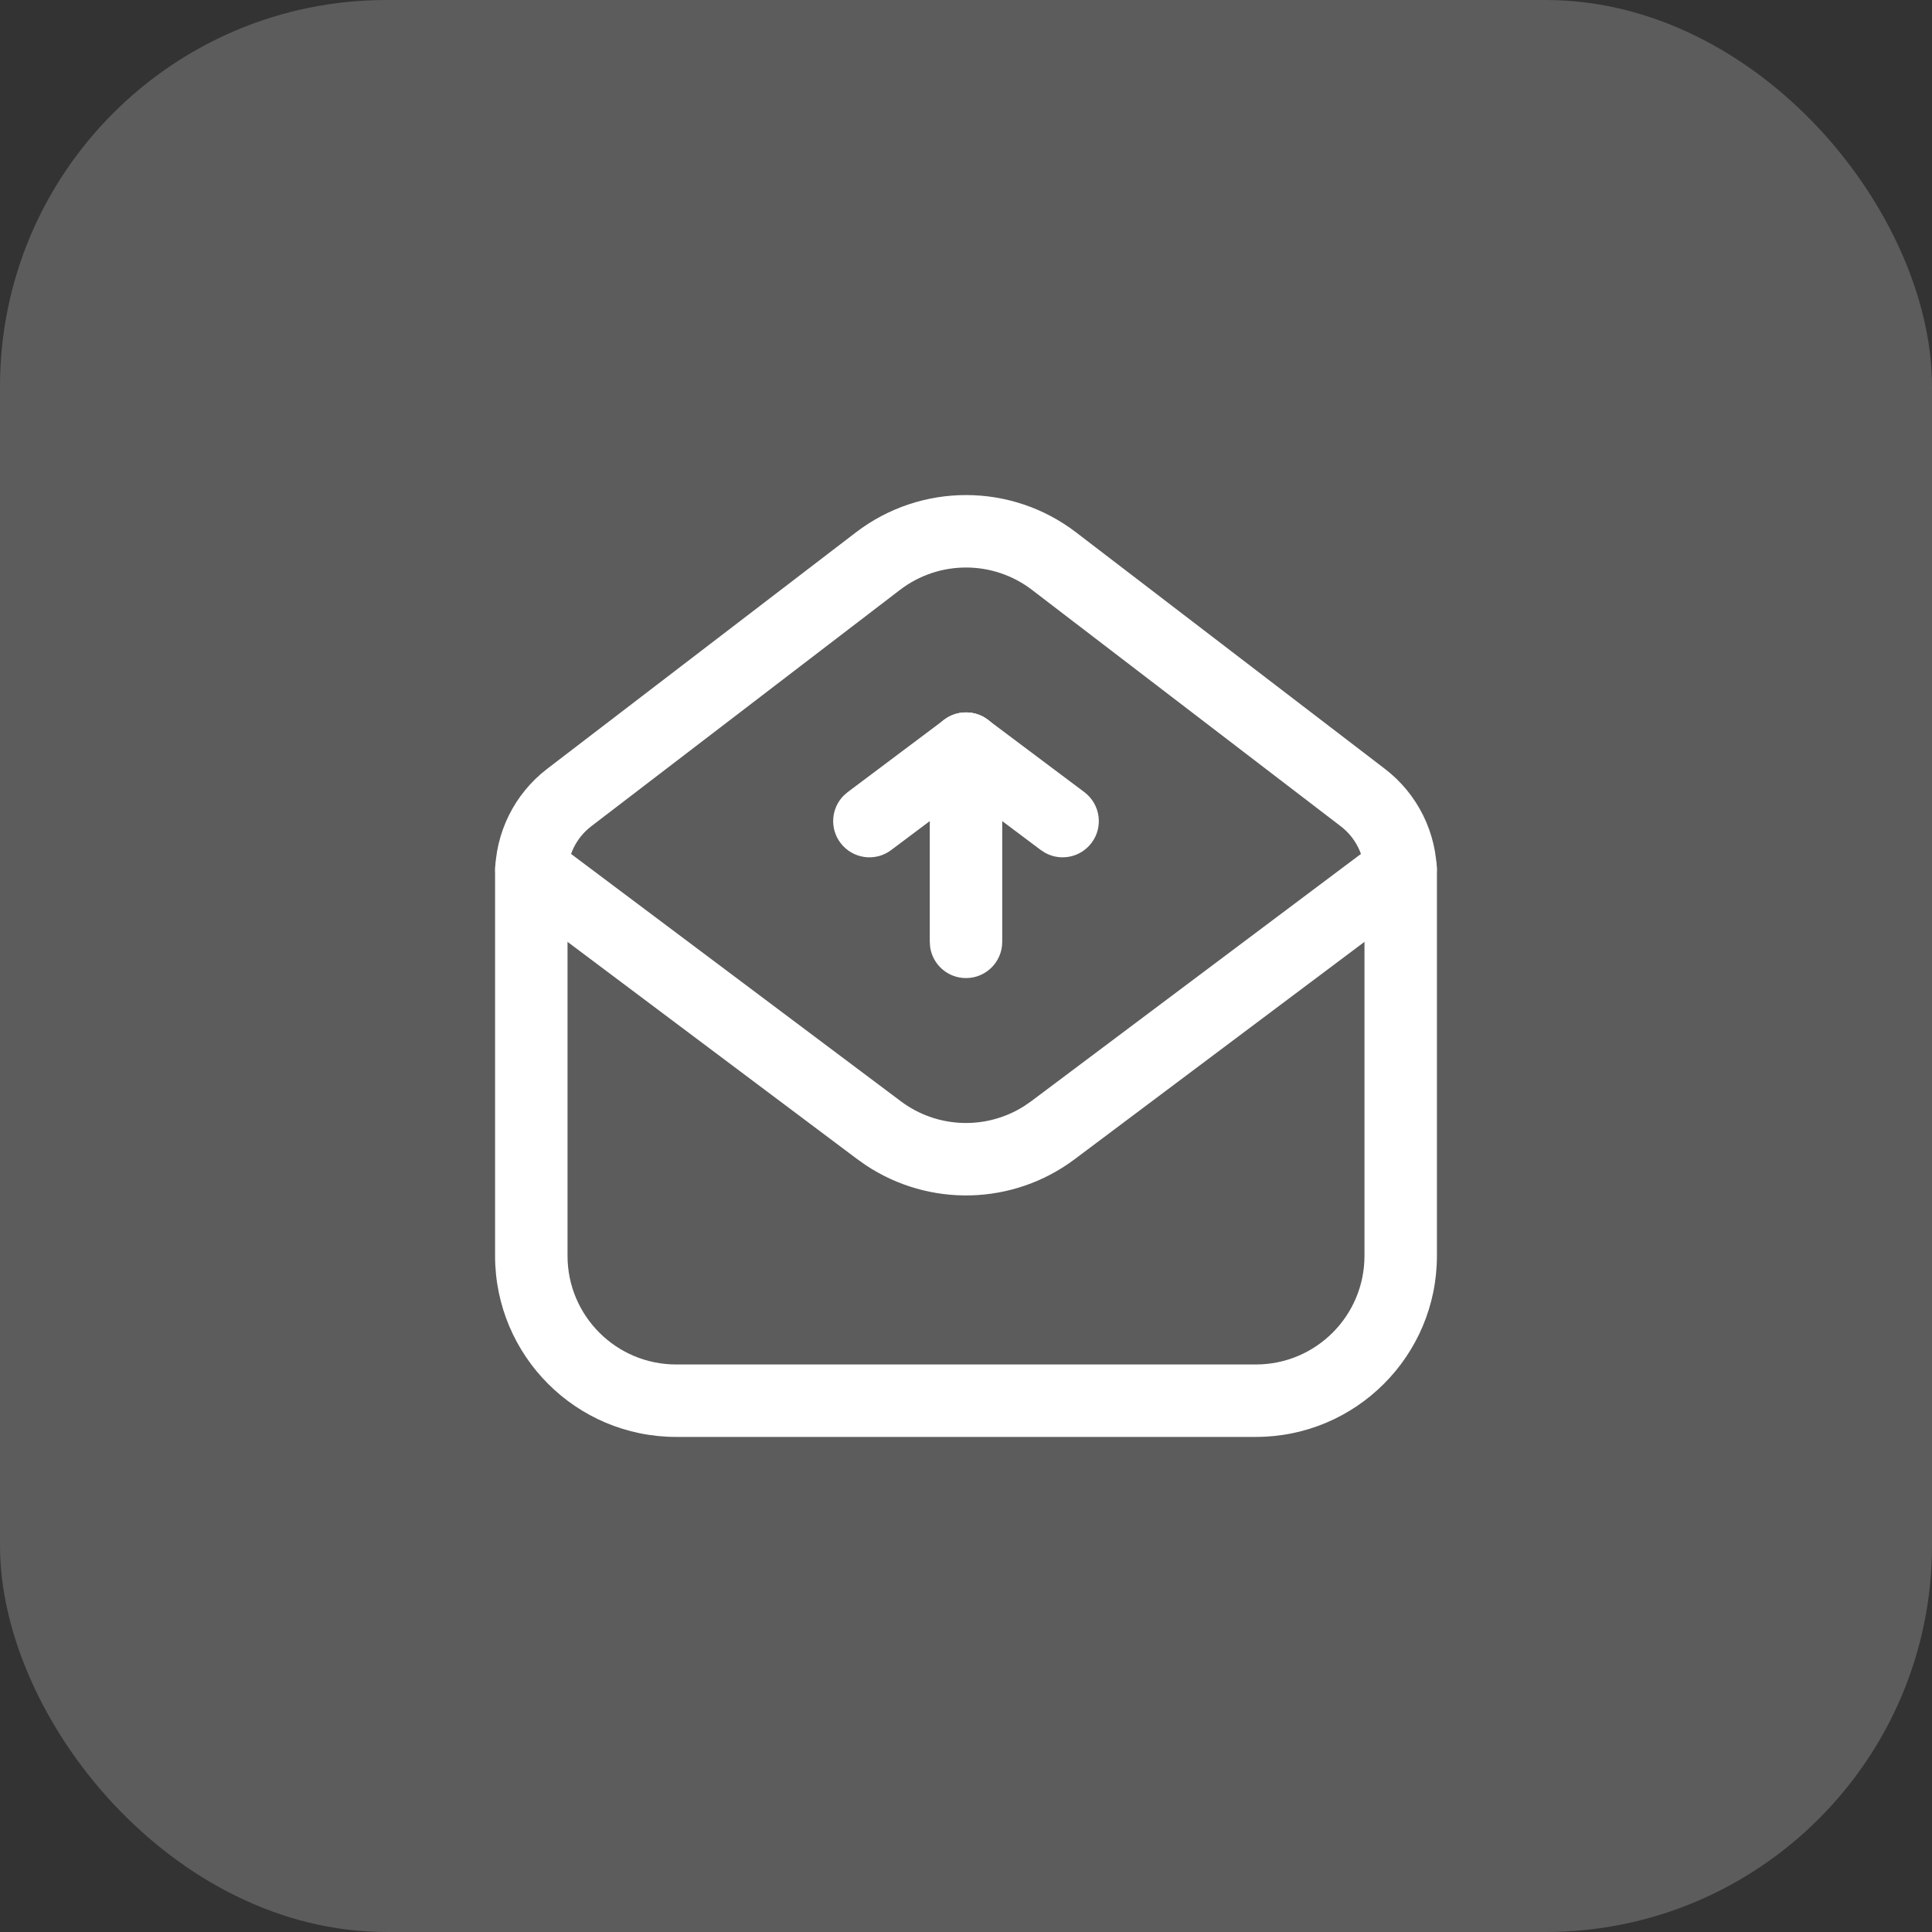
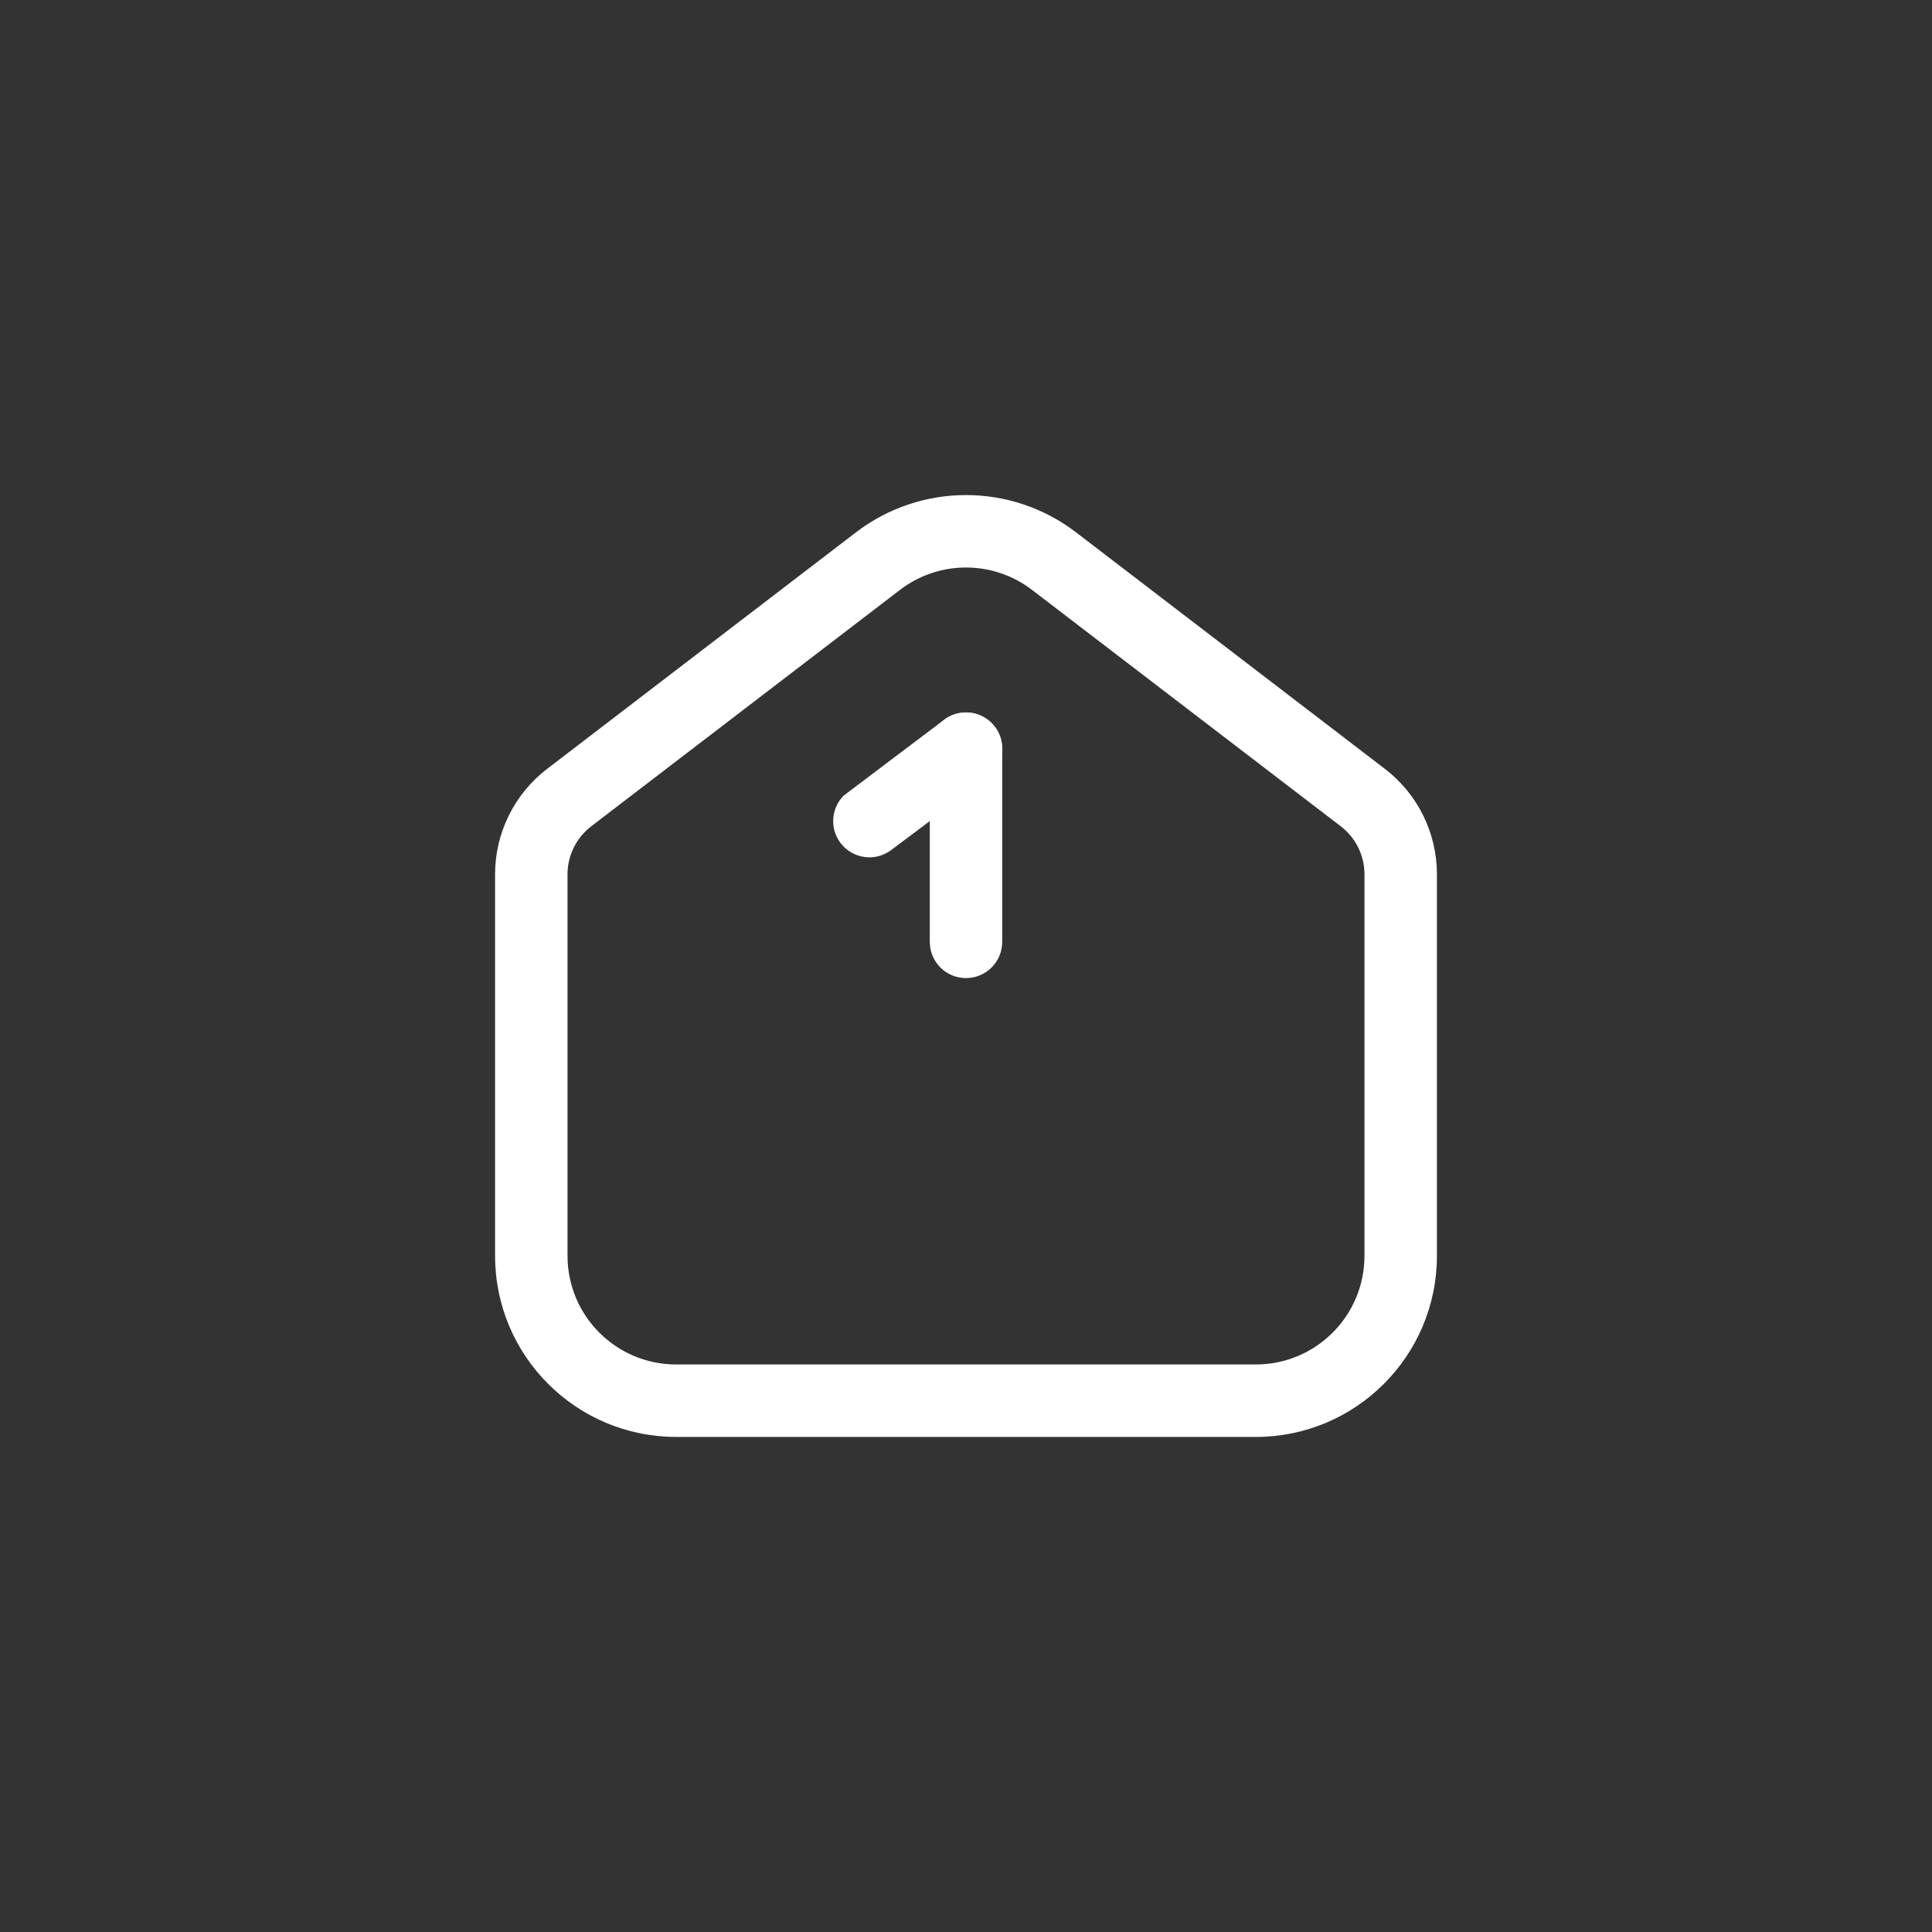
<svg xmlns="http://www.w3.org/2000/svg" width="40" height="40" viewBox="0 0 40 40" fill="none">
  <rect x="0" y="0" width="40" height="40" fill="#333333" stroke="none" />
-   <rect width="40" height="40" rx="8" fill="white" fill-opacity="0.2" />
-   <path d="M10.4 17.55C10.626 17.249 11.035 17.166 11.357 17.34L11.45 17.4L18.65 22.8C19.4 23.363 20.414 23.398 21.197 22.905L21.35 22.8L28.55 17.4C28.881 17.151 29.352 17.219 29.6 17.55C29.826 17.851 29.791 18.267 29.534 18.527L29.45 18.6L22.25 24C20.975 24.957 19.242 24.998 17.927 24.125L17.75 24L10.55 18.6C10.219 18.352 10.152 17.881 10.4 17.55Z" fill="white" />
  <path fill-rule="evenodd" clip-rule="evenodd" d="M11.328 15.918L17.72 11.023C19.066 9.992 20.935 9.992 22.28 11.023L28.672 15.918C29.352 16.438 29.75 17.245 29.75 18.101V26C29.75 28.071 28.071 29.75 26 29.75H14C11.929 29.75 10.25 28.071 10.25 26V18.101C10.25 17.245 10.649 16.438 11.328 15.918ZM27.76 17.108L21.368 12.214C20.561 11.595 19.439 11.595 18.632 12.214L12.24 17.108C11.931 17.345 11.75 17.712 11.75 18.101V26C11.75 27.243 12.757 28.25 14 28.25H26C27.243 28.25 28.25 27.243 28.25 26V18.101C28.25 17.712 28.069 17.345 27.76 17.108Z" fill="white" />
-   <path d="M19.55 14.9C19.881 14.652 20.352 14.719 20.6 15.05C20.826 15.351 20.791 15.767 20.534 16.027L20.45 16.1L18.45 17.6C18.119 17.849 17.649 17.781 17.4 17.45C17.174 17.149 17.209 16.733 17.466 16.473L17.55 16.4L19.55 14.9Z" fill="white" />
-   <path d="M19.4 15.05C19.626 14.749 20.035 14.666 20.357 14.84L20.45 14.9L22.45 16.4C22.781 16.649 22.849 17.119 22.6 17.45C22.374 17.751 21.965 17.834 21.644 17.66L21.55 17.6L19.55 16.1C19.219 15.851 19.151 15.381 19.4 15.05Z" fill="white" />
+   <path d="M19.55 14.9C19.881 14.652 20.352 14.719 20.6 15.05C20.826 15.351 20.791 15.767 20.534 16.027L20.45 16.1L18.45 17.6C18.119 17.849 17.649 17.781 17.4 17.45C17.174 17.149 17.209 16.733 17.466 16.473L19.55 14.9Z" fill="white" />
  <path d="M20 14.75C20.38 14.75 20.694 15.032 20.743 15.398L20.75 15.5V19.5C20.75 19.914 20.414 20.25 20 20.25C19.62 20.25 19.306 19.968 19.257 19.602L19.25 19.5V15.5C19.25 15.086 19.586 14.75 20 14.75Z" fill="white" />
</svg>